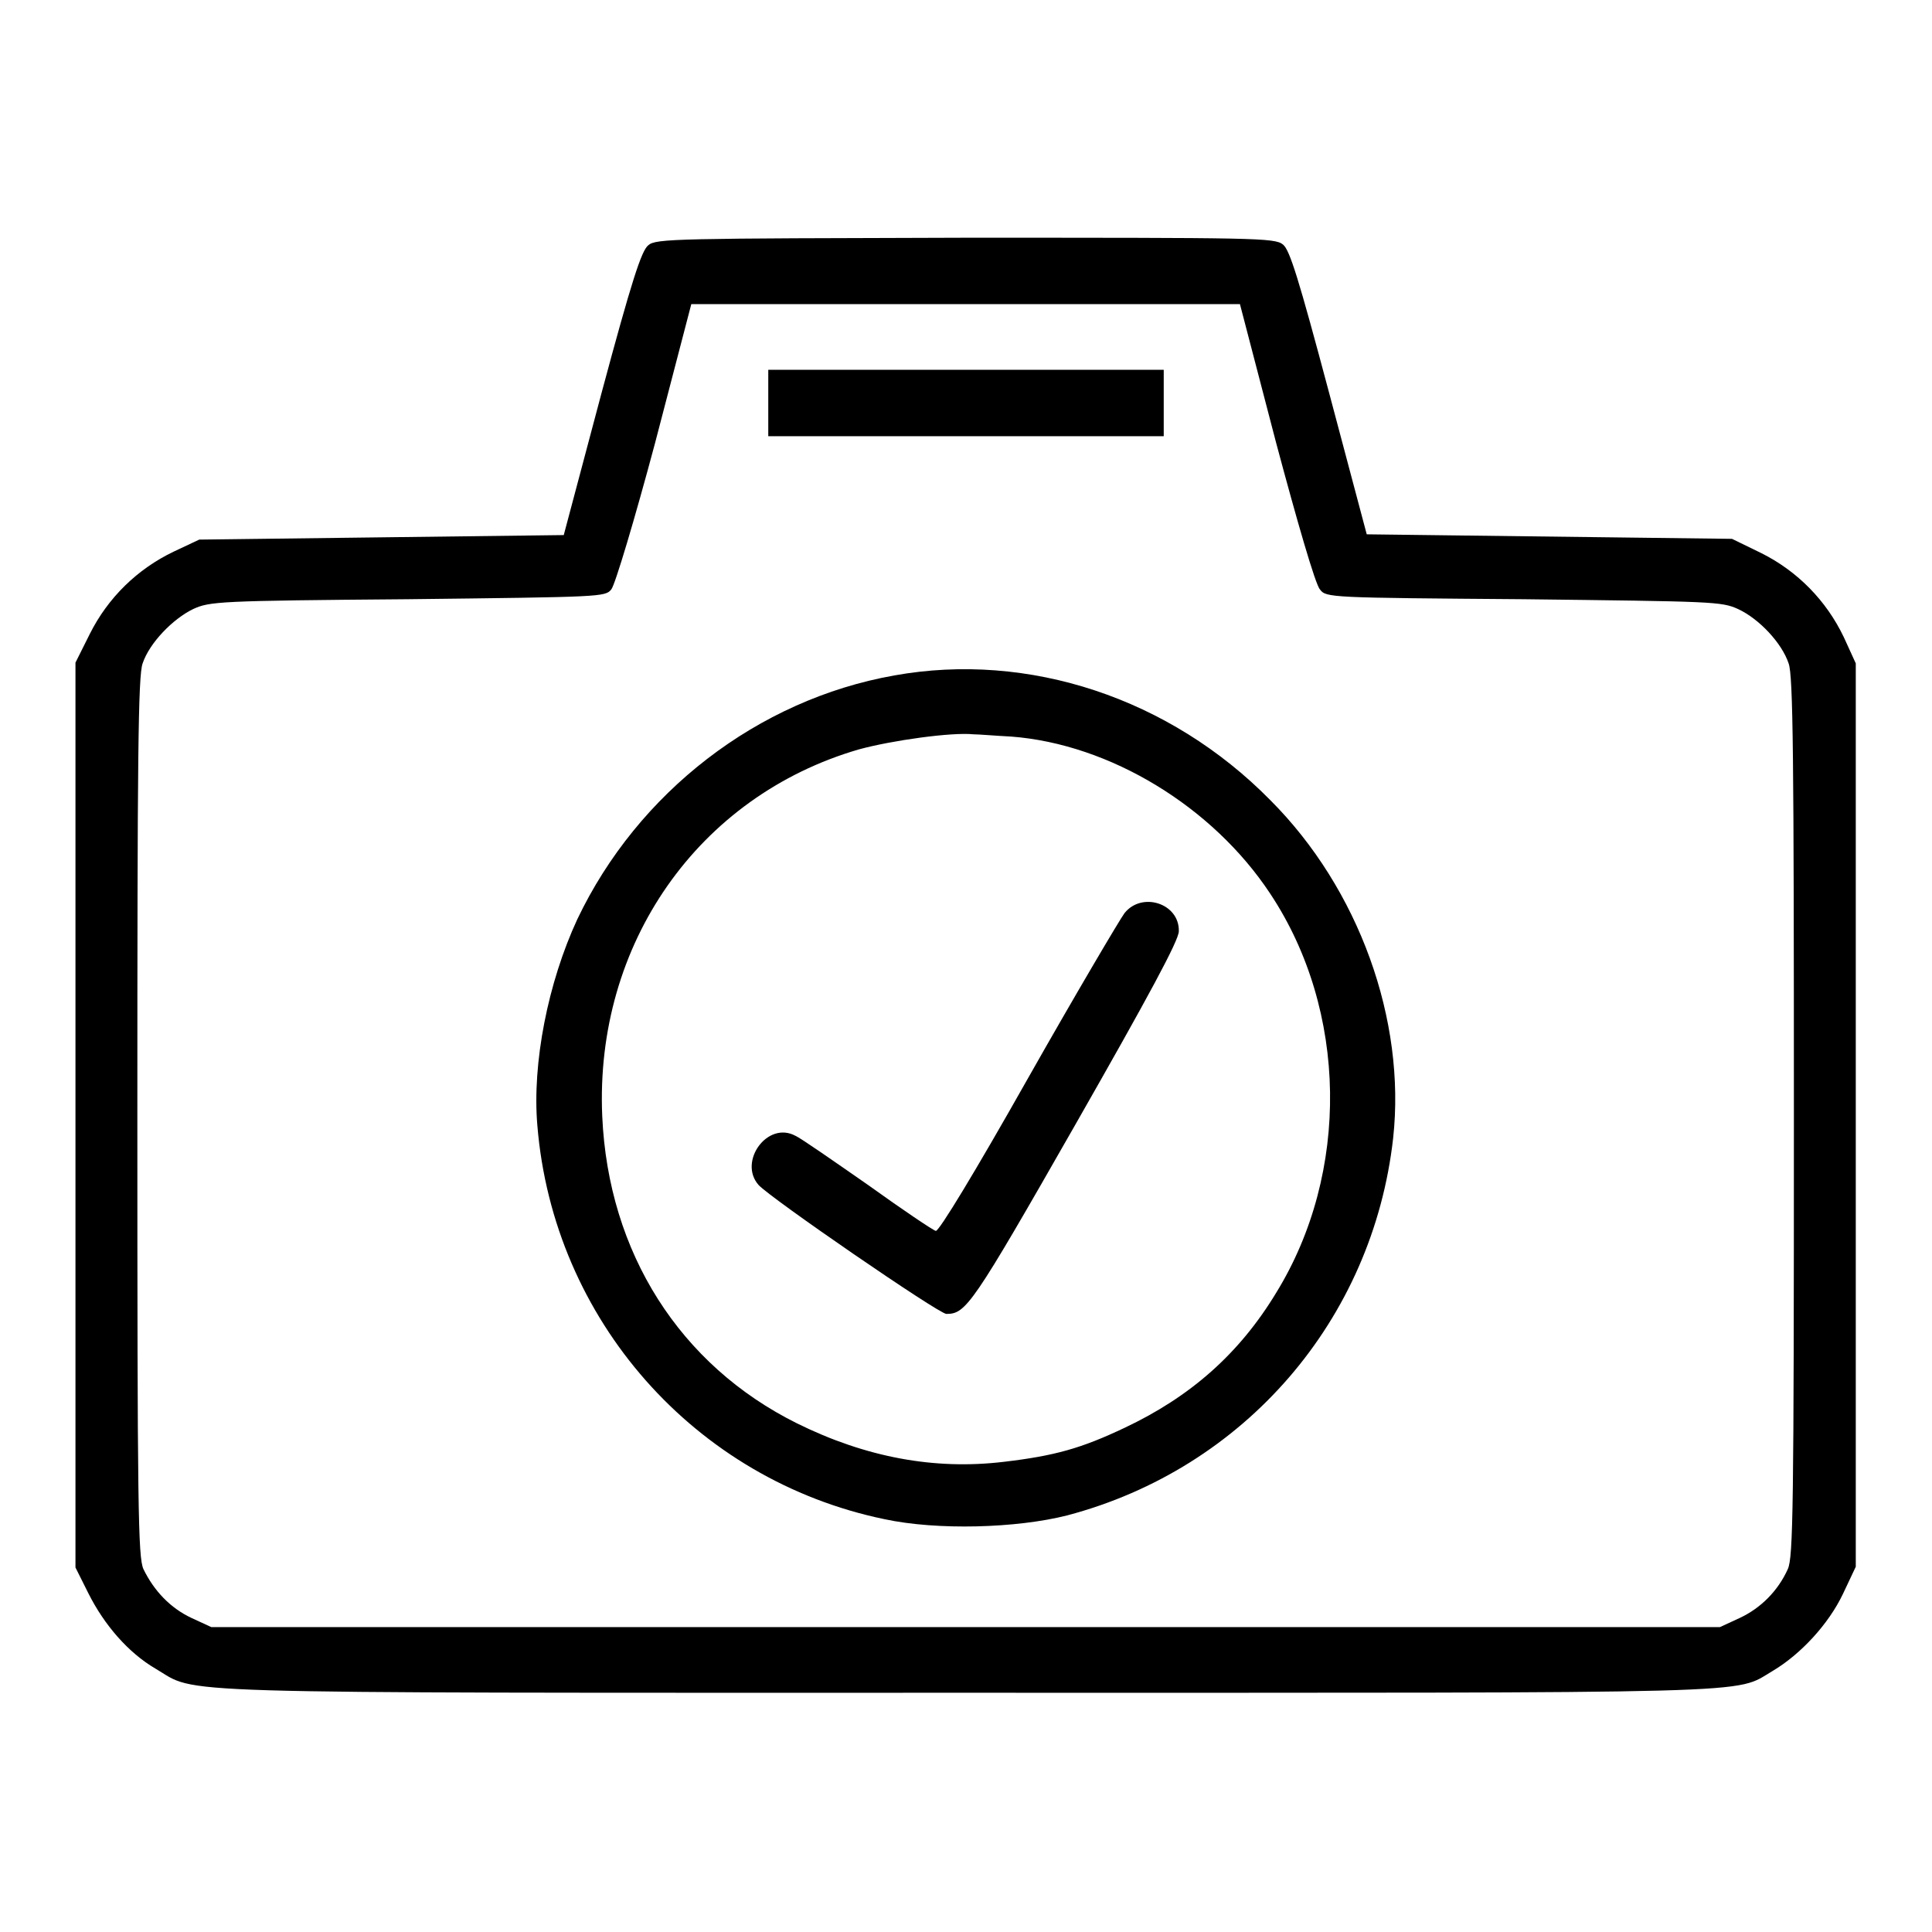
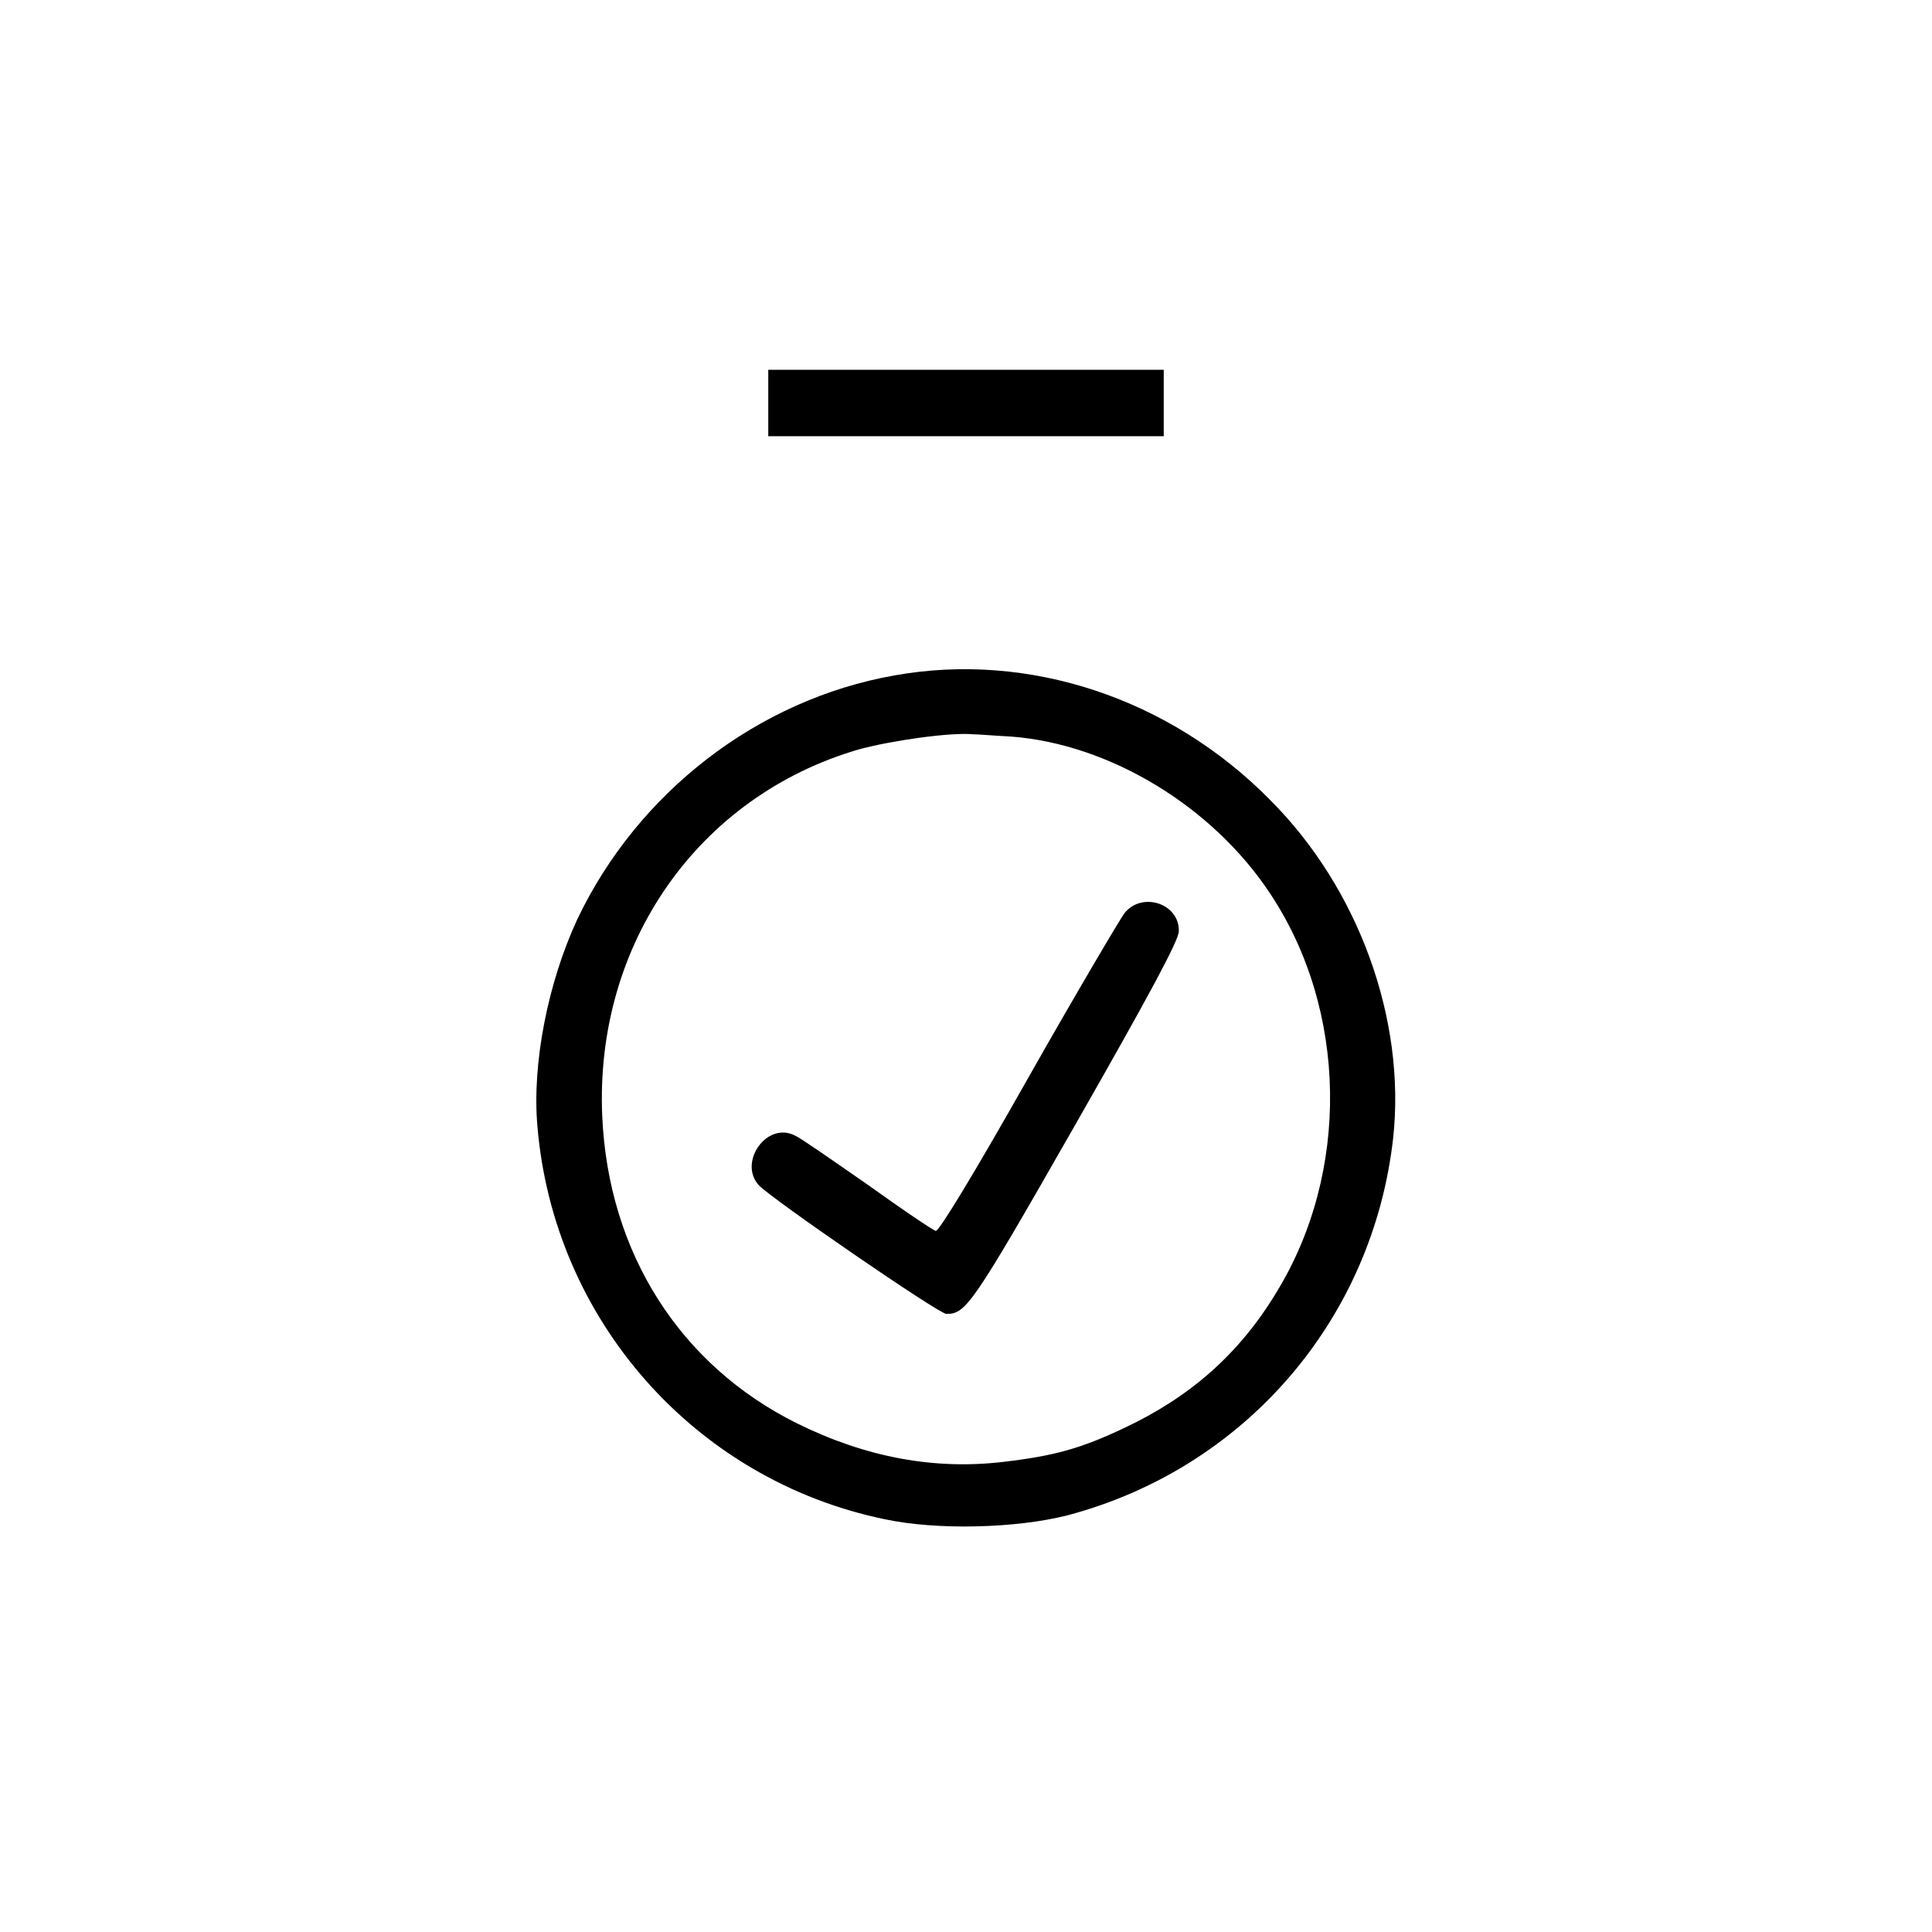
<svg xmlns="http://www.w3.org/2000/svg" version="1.1" x="0px" y="0px" viewBox="0 0 256 256" enable-background="new 0 0 256 256" xml:space="preserve">
  <g>
    <g>
      <g>
-         <path fill="#000000" d="M85.9,32.5c-0.9,0.7-2.2,4.7-6.2,19.6l-5,18.8l-24.2,0.3l-24.1,0.3L23,73.1c-4.8,2.3-8.7,6.1-11.1,10.9L10,87.8v60v59.9l1.7,3.4c2.1,4.2,5.3,7.9,8.9,10c5.8,3.4-1.3,3.2,107.4,3.2c107.8,0,101.6,0.2,106.9-2.9c3.7-2.2,7.4-6.2,9.3-10.2l1.7-3.6v-59.9V87.9l-1.6-3.5c-2.3-4.8-6.1-8.7-10.9-11.1l-3.9-1.9l-24.2-0.3l-24.2-0.3l-5-18.8c-4-15-5.2-18.9-6.1-19.6c-1.1-0.9-3.6-0.9-42.2-0.9C89.6,31.6,86.9,31.6,85.9,32.5z M169.1,58.7c2.7,10.1,5.2,18.8,5.8,19.4c0.8,1.1,1.3,1.1,27,1.3c25.1,0.3,26.2,0.3,28.4,1.3c2.8,1.3,5.8,4.5,6.7,7.2c0.6,1.6,0.7,12.2,0.7,60.1c0,52.1-0.1,58.3-0.8,59.9c-1.3,2.9-3.6,5.2-6.4,6.5l-2.6,1.2H128H28l-2.6-1.2c-2.8-1.3-5-3.6-6.4-6.5c-0.7-1.6-0.8-7.8-0.8-59.9c0-47.9,0.1-58.5,0.7-60.1c0.9-2.7,4-5.9,6.7-7.2c2.2-1,3.3-1.1,28.4-1.3c25.7-0.3,26.2-0.3,27-1.3c0.5-0.6,3.1-9.3,5.8-19.4l4.8-18.4H128h36.3L169.1,58.7z" />
        <path fill="#000000" d="M101.8,53.4v4.4H128h26.2v-4.4v-4.4H128h-26.2V53.4z" />
        <path fill="#000000" d="M118.5,89.5c-18.1,3.2-34,15.5-42,32.3c-3.9,8.4-6,19.1-5.3,27.3c2.1,25.8,20.9,47,46,52.2c7,1.5,17.5,1.2,24.2-0.5c23.5-6.2,40.5-25.9,43.2-50c1.7-15.6-4.5-33-16.3-44.8C155,92.5,136.3,86.3,118.5,89.5z M134,97.6c13.1,1,26.7,9.3,34.3,20.8c10.3,15.5,10.6,37,0.8,52.9c-4.9,8.1-11.4,13.8-20.1,17.9c-5.7,2.7-9.2,3.7-16,4.5c-9.2,1.1-18.3-0.6-27.4-5.1c-15.5-7.7-25-22.6-25.8-40.7c-1-22.8,12.7-42.4,34-48.6c4.4-1.2,12.3-2.3,15.2-2C129.7,97.3,132,97.5,134,97.6z" />
        <path fill="#000000" d="M149,121c-0.6,0.8-6.4,10.6-12.8,21.9c-7,12.4-11.8,20.3-12.2,20.2c-0.4-0.1-4.4-2.8-9-6.1c-4.6-3.2-8.9-6.2-9.6-6.5c-3.7-2-7.6,3.4-4.9,6.5c1.5,1.7,23.9,17.1,24.9,17.1c2.6,0,3.4-1.1,17.1-25.1c9.7-17,13.7-24.4,13.7-25.6C156.3,119.7,151.3,118.1,149,121z" />
      </g>
    </g>
  </g>
</svg>